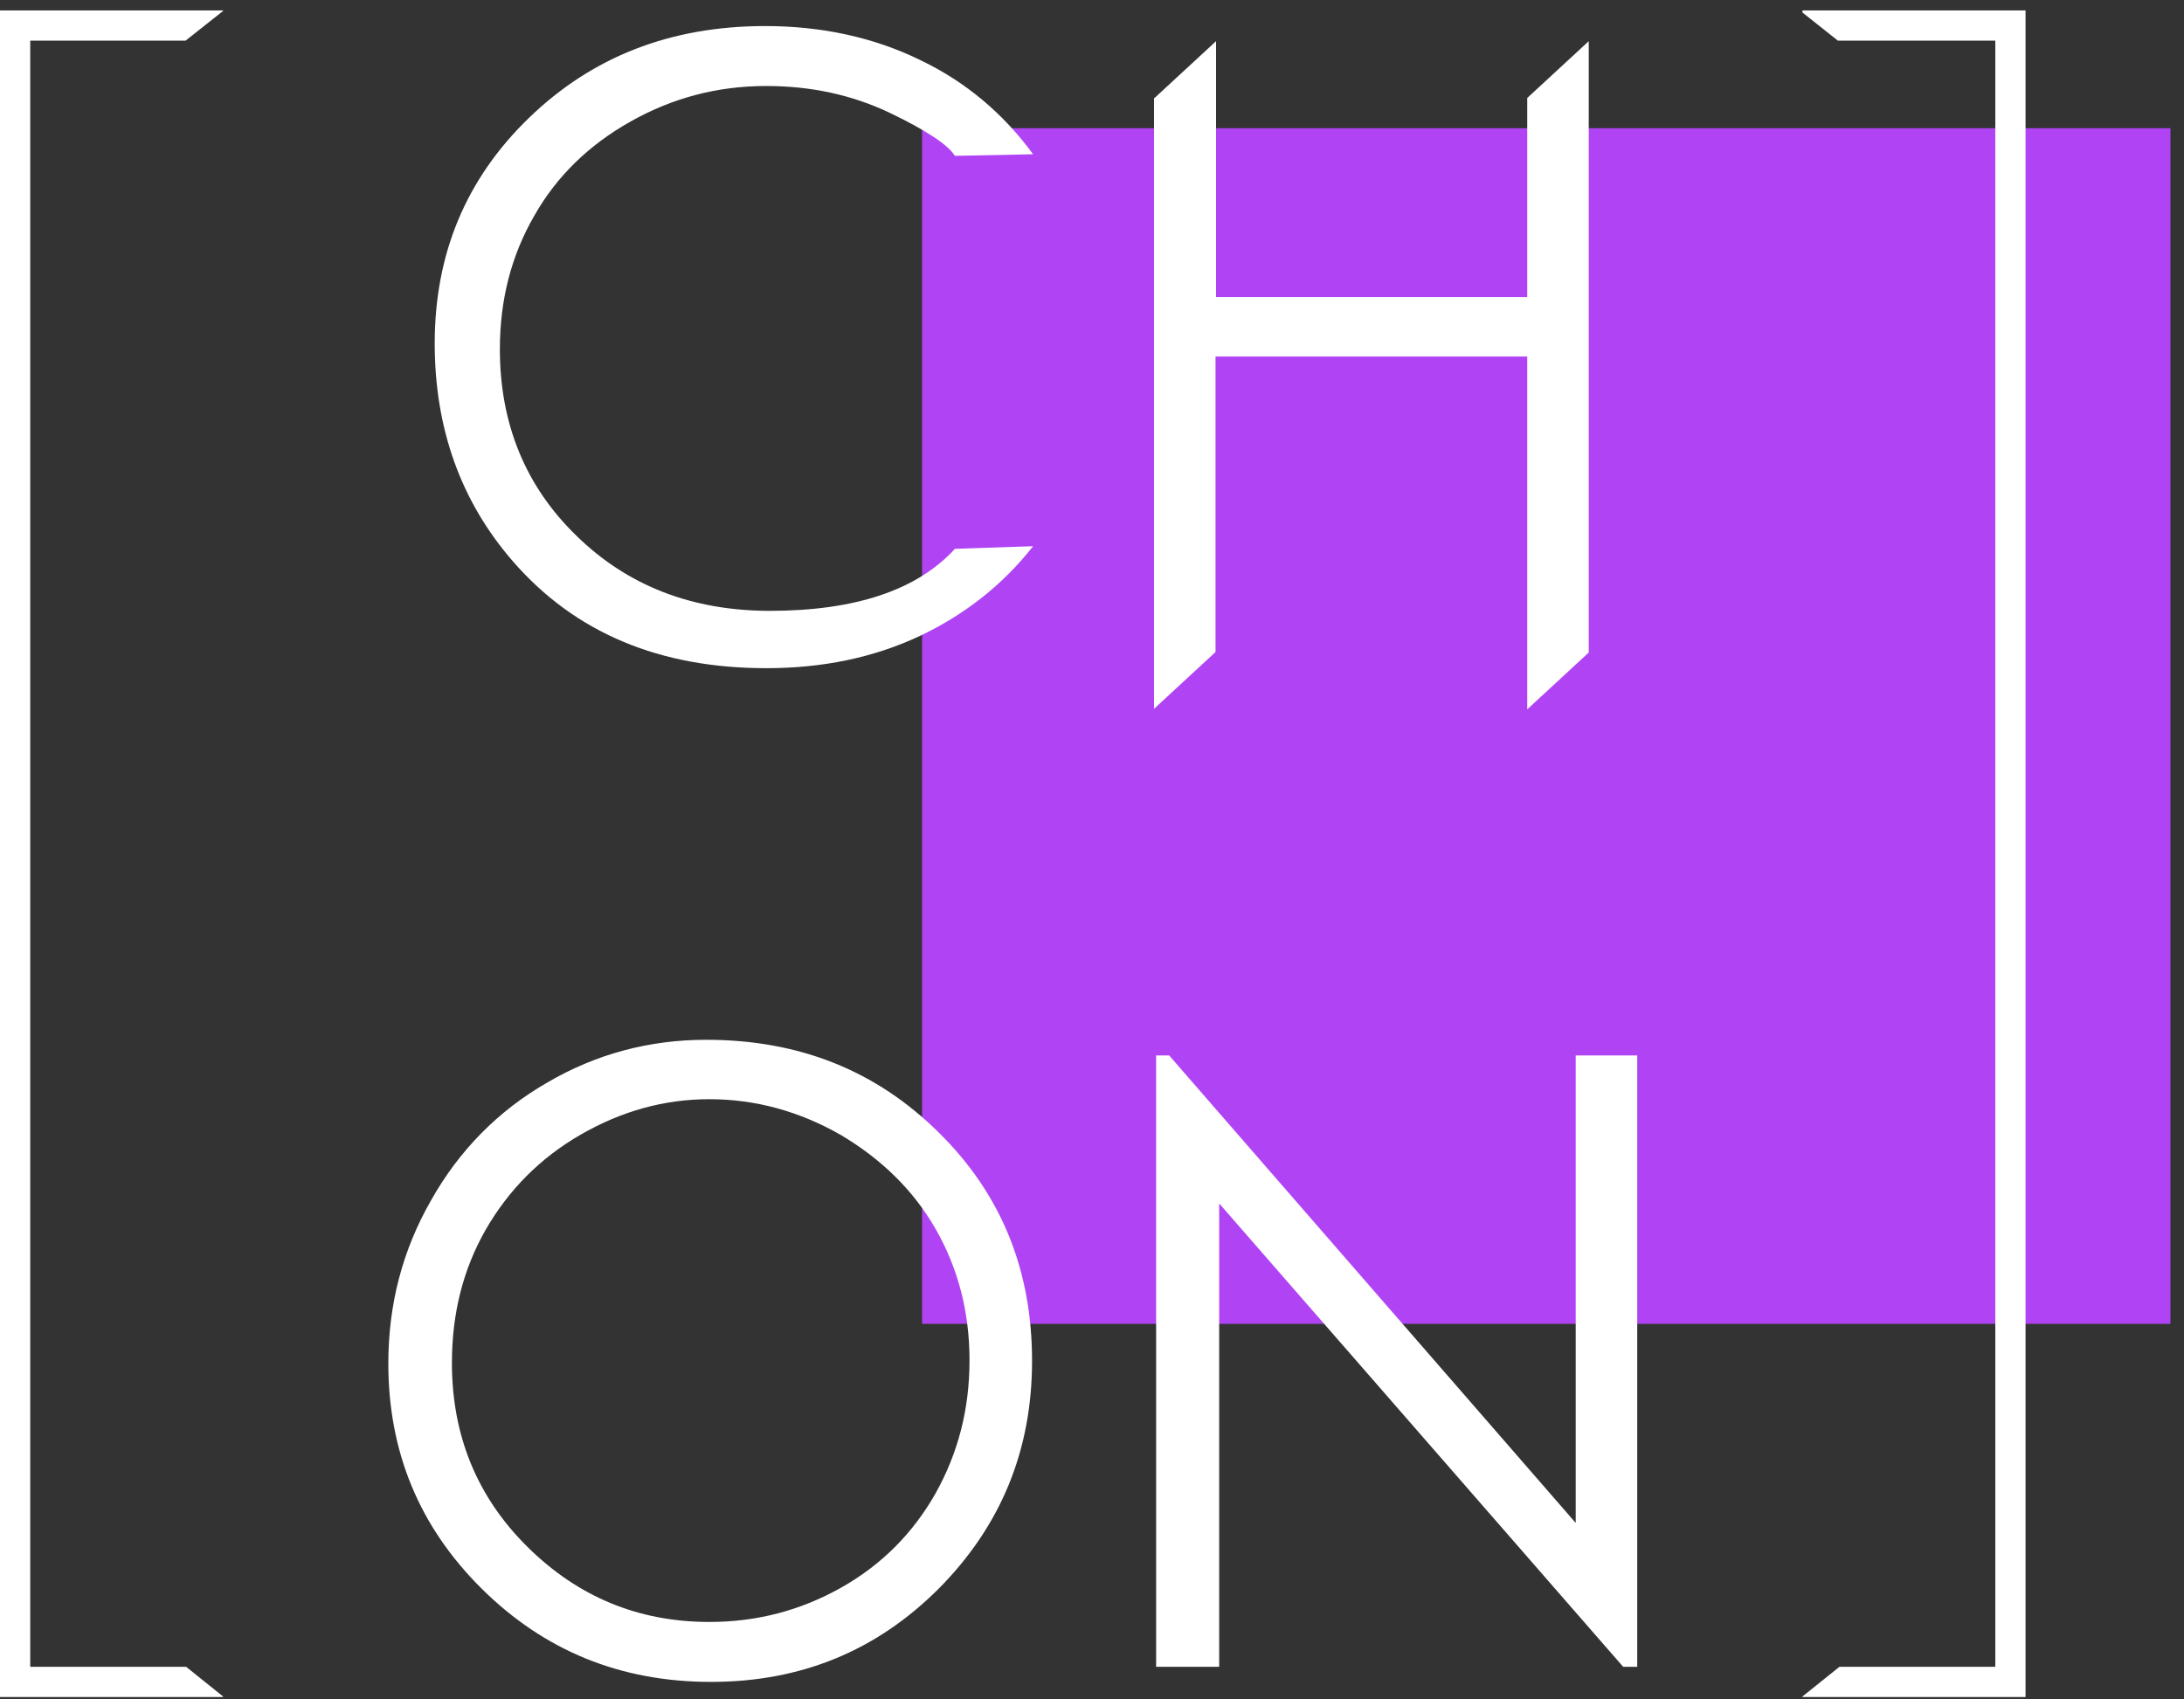
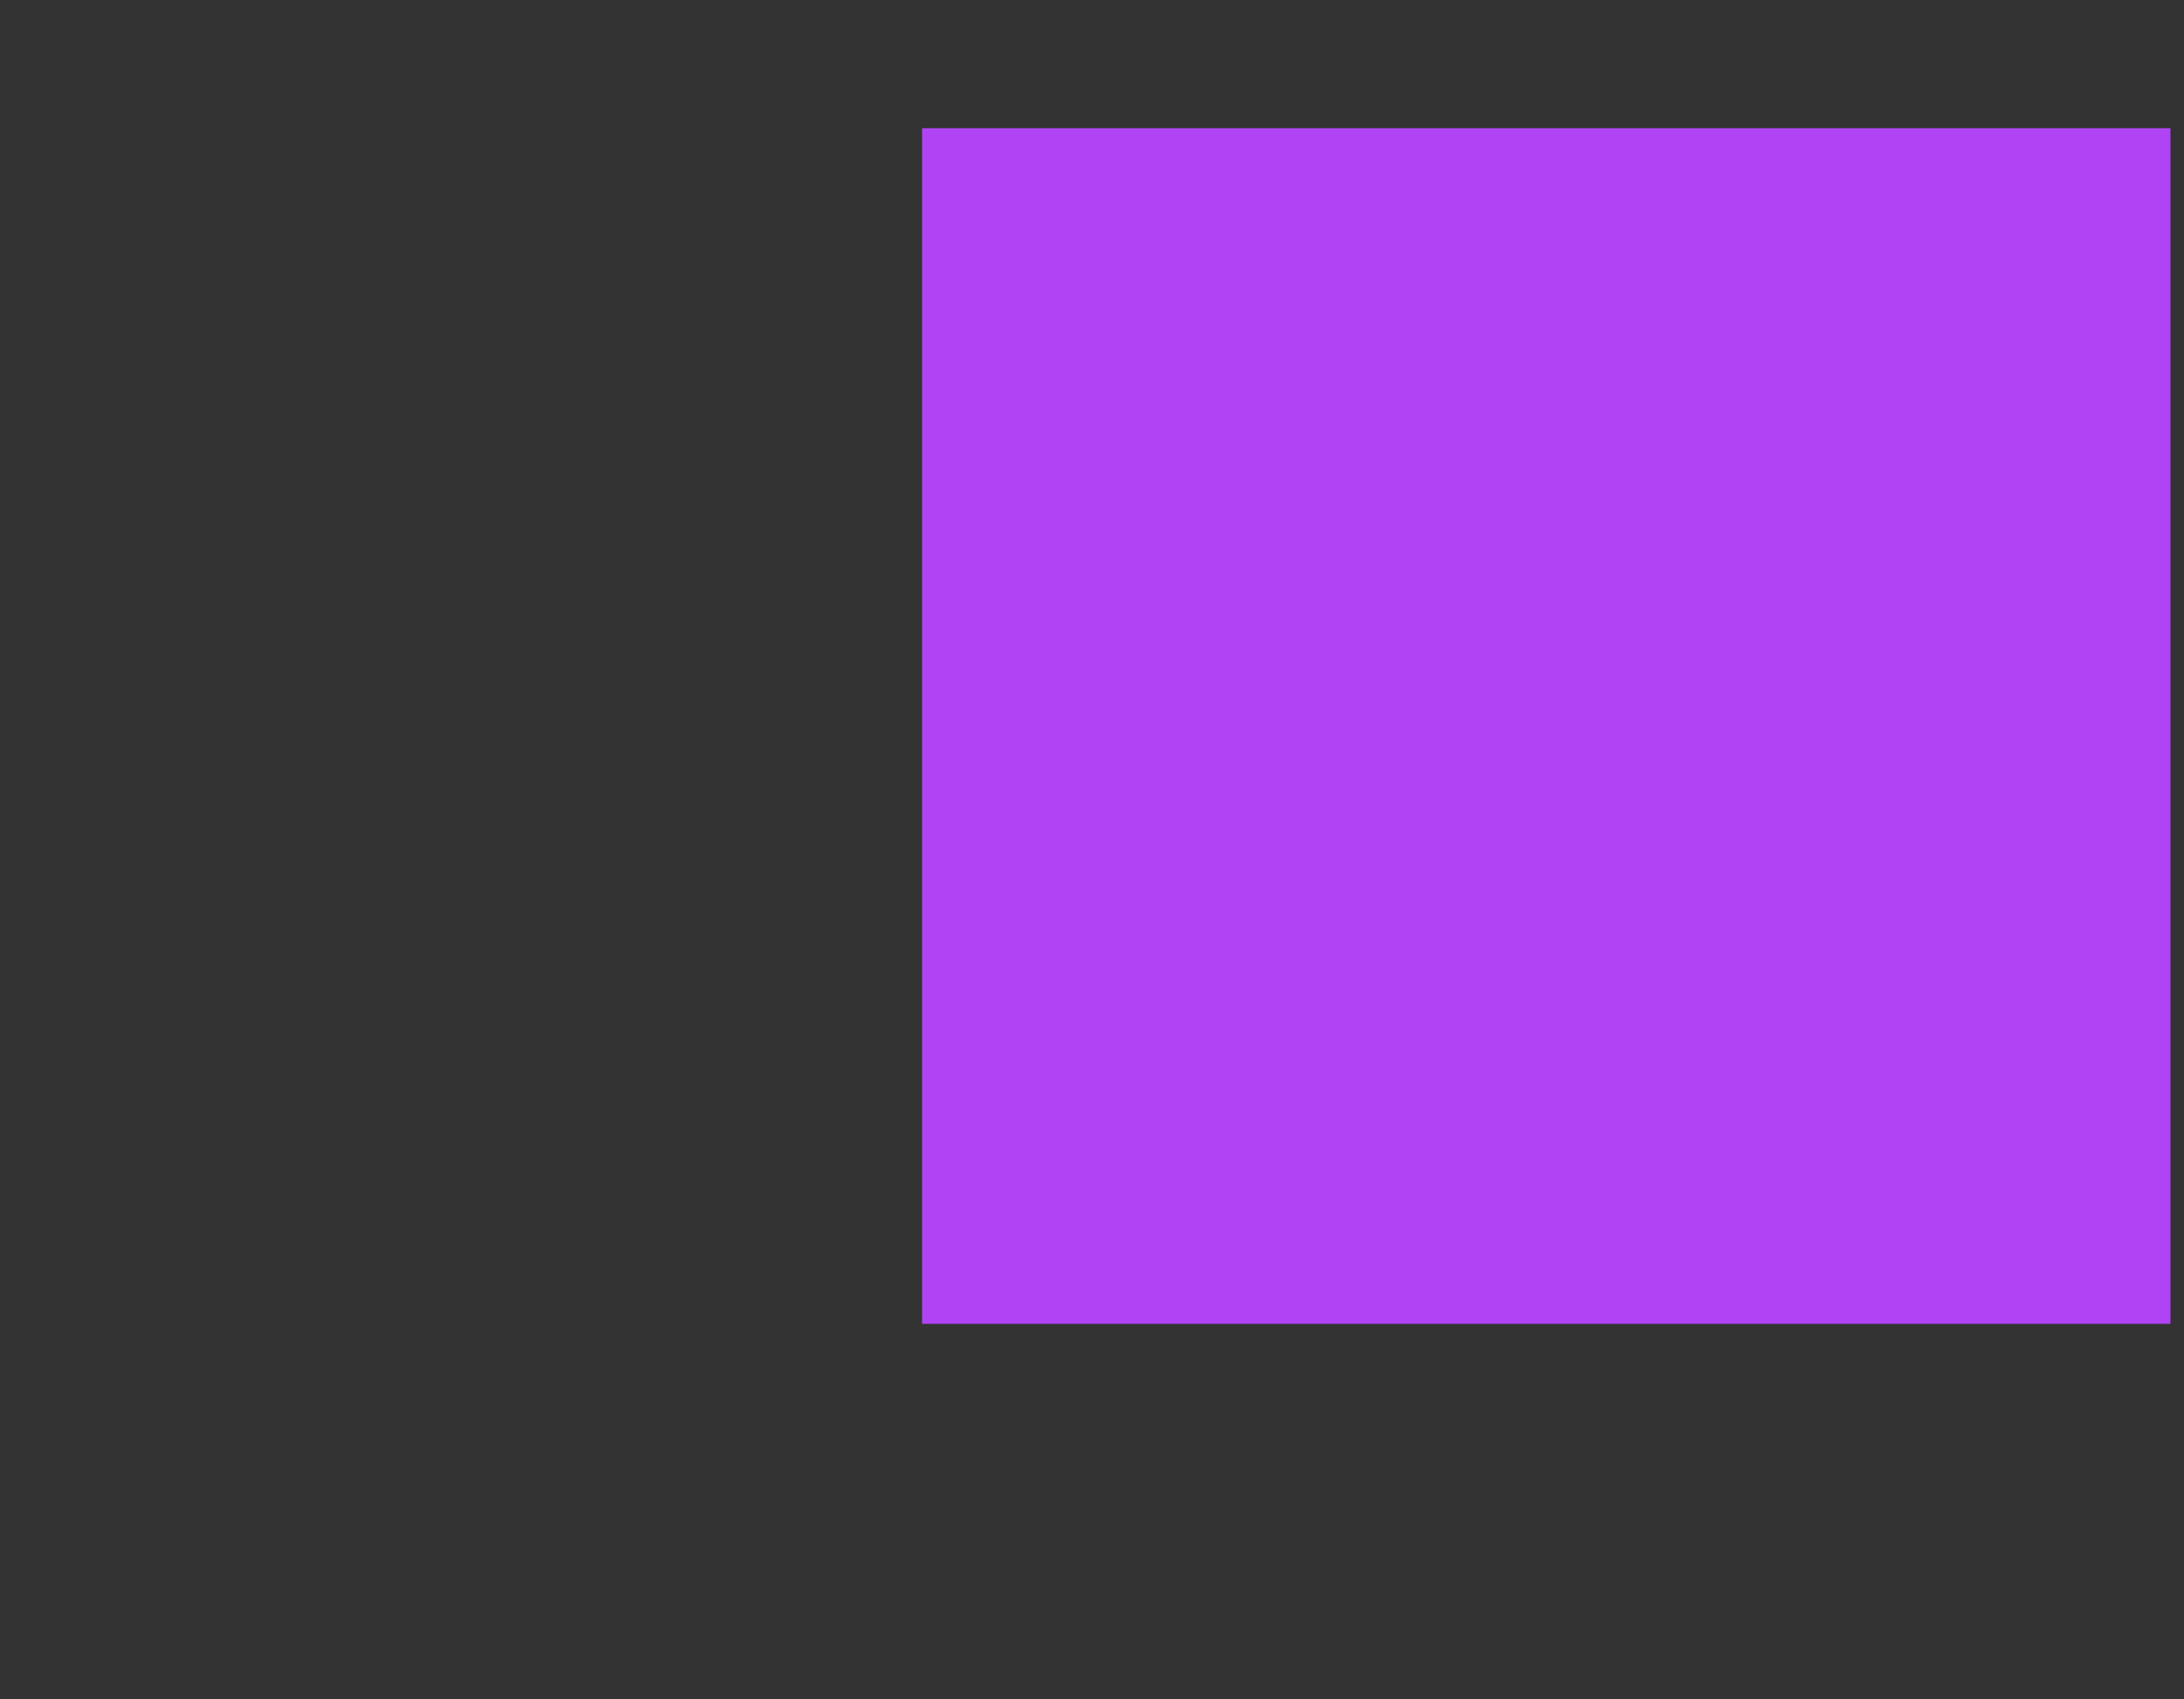
<svg xmlns="http://www.w3.org/2000/svg" width="419" height="326" viewBox="0 0 419 326" fill="none">
  <rect x="0" y="0" width="419" height="326" fill="#333333" stroke="none" />
  <g clip-path="url(#clip0_32_2)">
    <path d="M416.4 24.6H176.9V254H416.4V24.6Z" fill="#B044F4" />
-     <path d="M221.8 319.7V202.5H224.3L302.3 292.2V202.5H314.1V319.8H311.4L233.9 230.9V319.8H221.8V319.7ZM136.1 210.9C127.4 210.9 119.2 213.2 111.4 217.7C103.6 222.2 97.6 228.3 93.2 235.9C88.8 243.6 86.7 252.1 86.7 261.5C86.7 275.4 91.5 287.2 101.2 296.8C110.9 306.4 122.5 311.2 136.1 311.2C145.2 311.2 153.6 309 161.4 304.6C169.2 300.2 175.2 294.1 179.5 286.5C183.8 278.8 186 270.4 186 261C186 251.7 183.8 243.3 179.5 235.8C175.2 228.3 169 222.3 161.2 217.7C153.3 213.2 144.9 210.9 136.1 210.9ZM135.5 199.5C153.3 199.5 168.1 205.4 180.1 217.3C192.1 229.1 198 243.7 198 261.1C198 278.3 192 292.8 180.1 304.8C168.1 316.8 153.6 322.7 136.4 322.7C119 322.7 104.4 316.7 92.4 304.8C80.4 292.9 74.5 278.5 74.5 261.6C74.5 250.3 77.2 239.9 82.7 230.3C88.1 220.7 95.6 213.1 105 207.7C114.4 202.2 124.6 199.5 135.5 199.5ZM221.5 18.8L233.3 7.9V57H293V18.8L304.8 7.9V125.2L293 136.1V68.4H233.2V125.1L221.4 136V18.8H221.5ZM198.2 29.6L183.2 29.9C181.9 27.8 177.7 25 170.6 21.6C163.4 18.2 155.6 16.5 147 16.5C137.6 16.5 129 18.8 121 23.3C113 27.8 106.8 33.8 102.5 41.4C98.1 49 95.9 57.5 95.9 67C95.9 81.3 100.8 93.3 110.6 102.8C120.4 112.4 132.8 117.2 147.7 117.2C164.1 117.2 176 113.2 183.2 105.3L198.2 104.8C192.3 112.3 185 118 176.3 122.1C167.5 126.2 157.8 128.2 147 128.2C126.5 128.2 110.3 121.4 98.4 107.7C88.4 96.2 83.4 82.2 83.4 65.9C83.4 48.7 89.4 34.3 101.5 22.6C113.6 10.9 128.6 5 146.8 5C157.7 5 167.7 7.2 176.5 11.5C185.3 15.7 192.5 21.8 198.2 29.6Z" fill="white" />
-     <path d="M35.6 7.8H5.8V319.8H35.7L42.8 325.5V325.6H0V2H42.8V2.1L35.6 7.8Z" fill="white" />
-     <path d="M345.8 2H388.6V325.6H345.8V325.5L352.9 319.8H382.8V7.8H352.6L345.8 2.4V2Z" fill="white" />
  </g>
  <defs>
    <clipPath id="clip0_32_2">
      <rect width="418.4" height="325.6" fill="white" />
    </clipPath>
  </defs>
</svg>